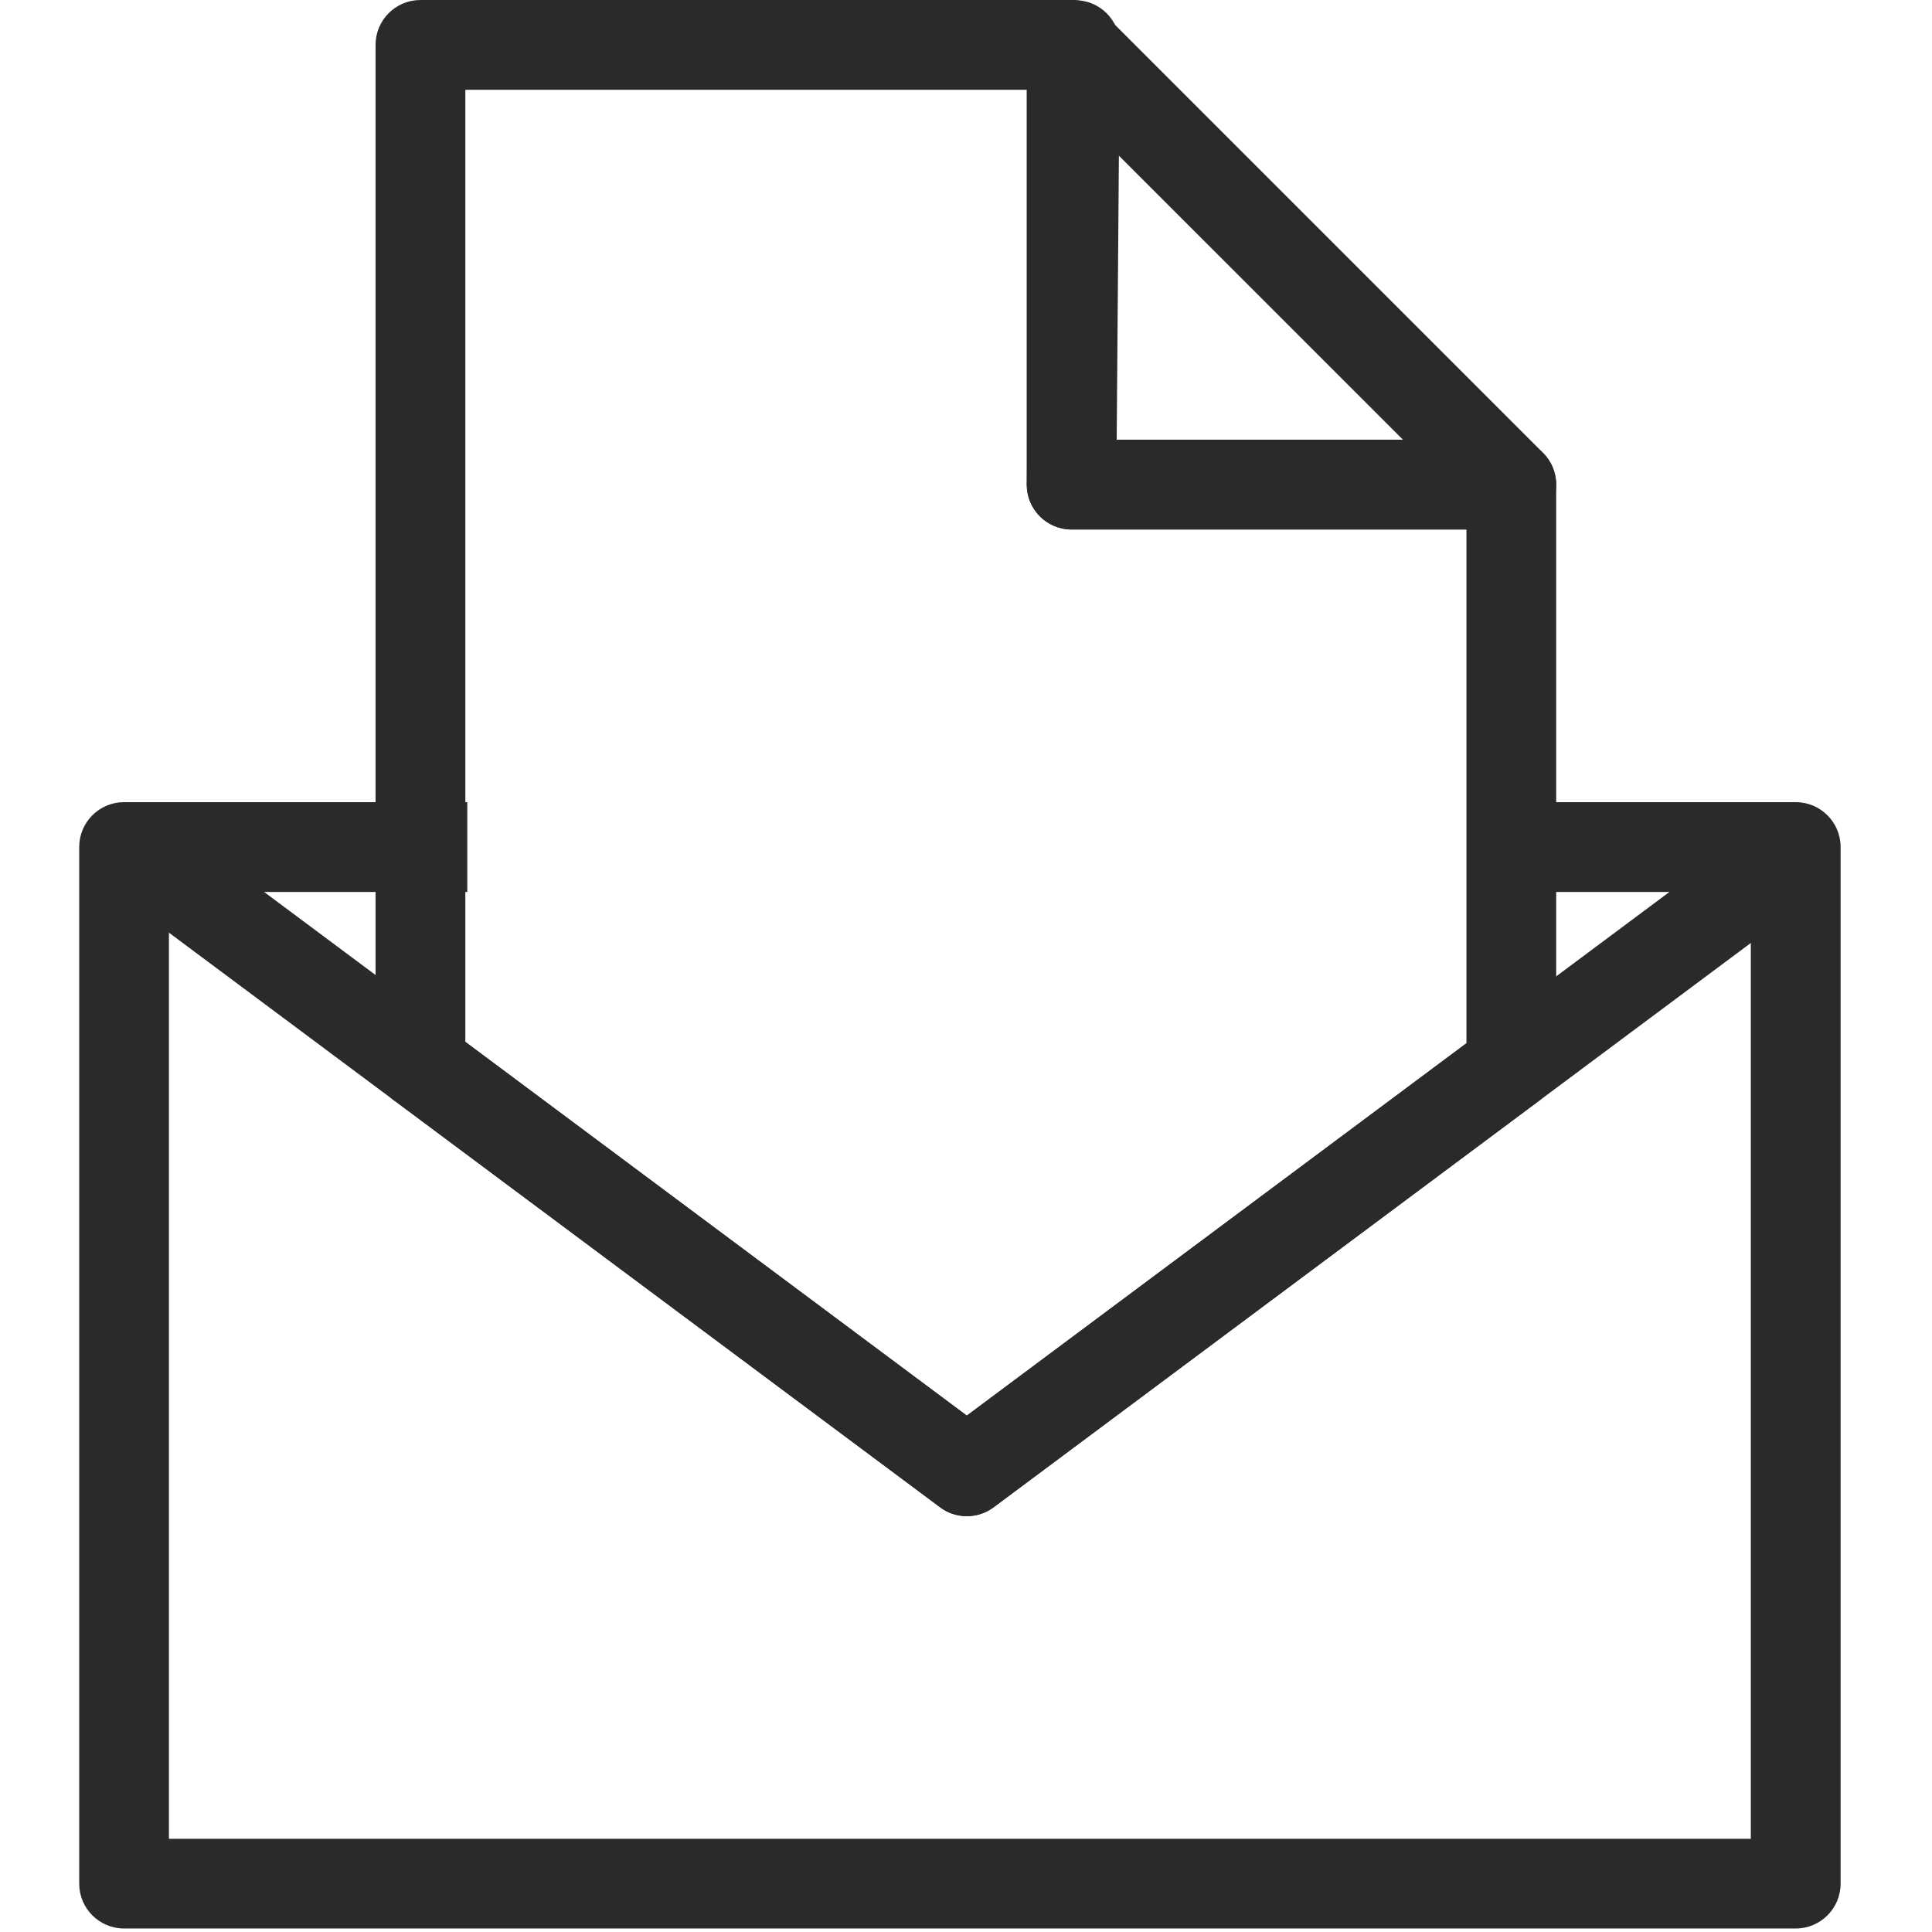
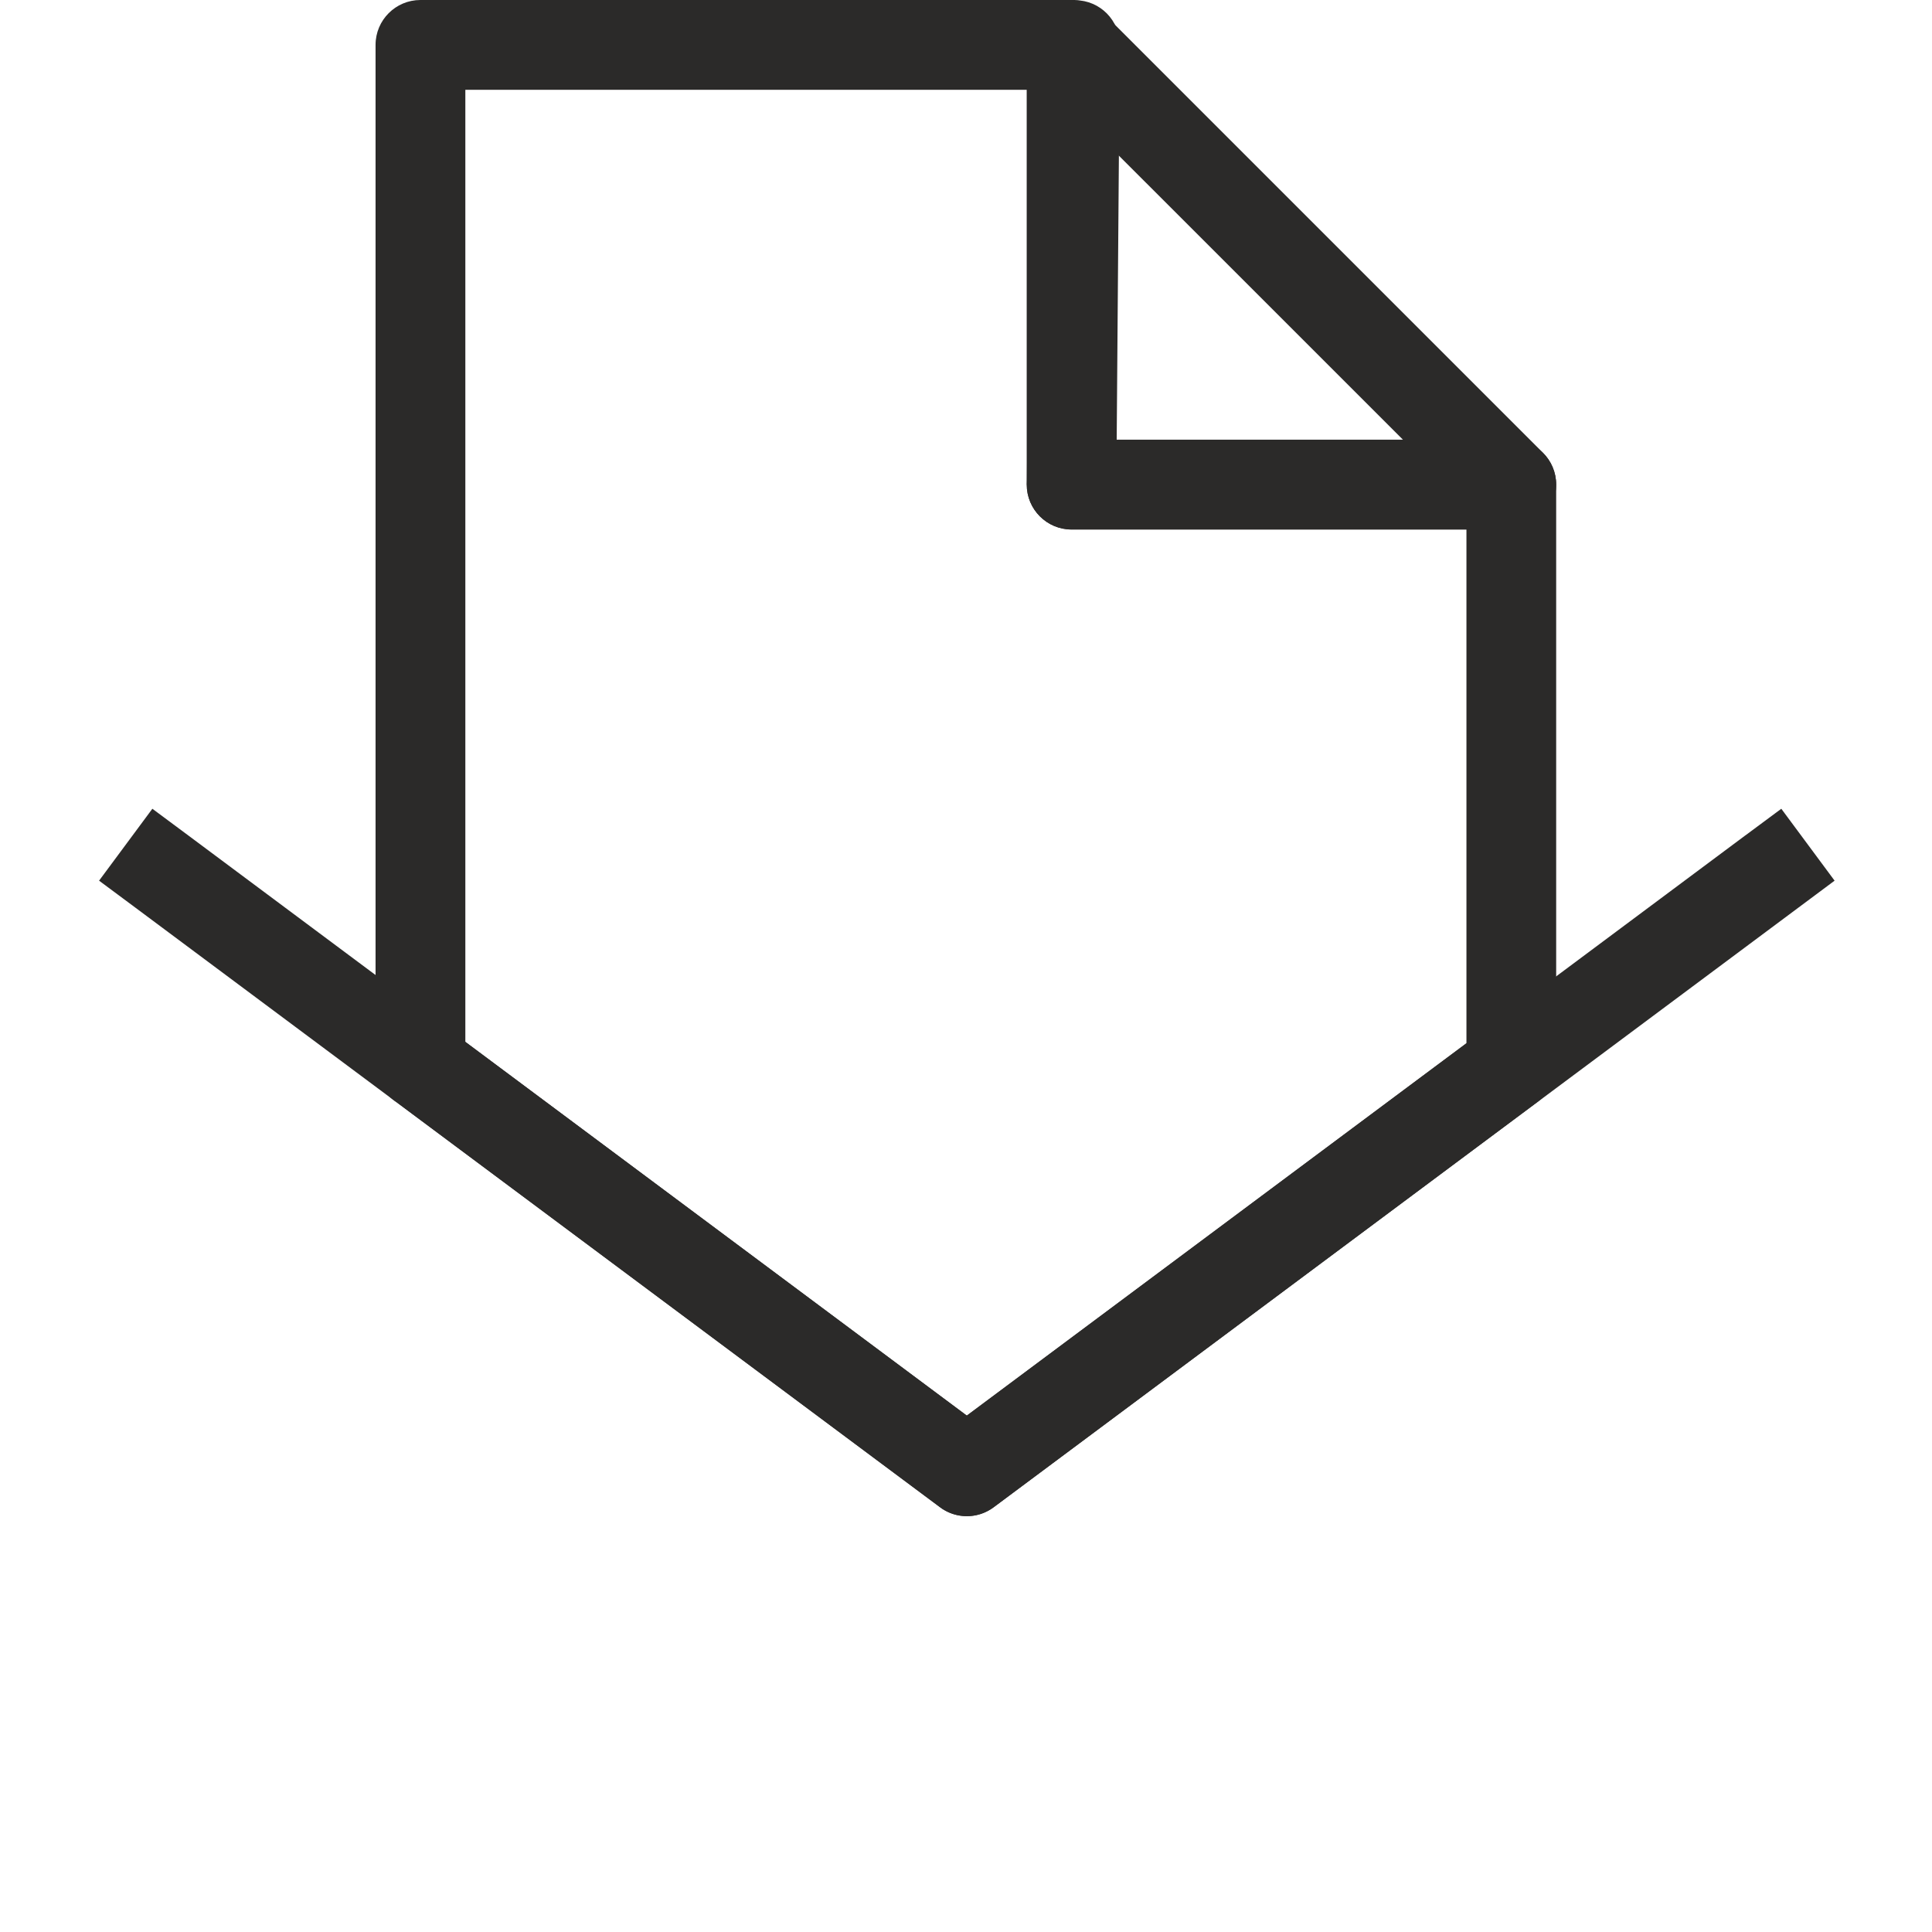
<svg xmlns="http://www.w3.org/2000/svg" width="36" height="36" viewBox="0 0 36 36" fill="none">
  <g id="ico_3 2">
    <g id="Ð¡Ð»Ð¾Ð¹_x0020_1">
      <path id="Vector" d="M8.671 19.413L18.016 26.378L27.325 19.44V9.866H19.968C19.506 9.866 19.132 9.492 19.132 9.03C19.132 9.003 19.133 8.977 19.135 8.95L19.192 1.673H8.671V19.414V19.413ZM17.52 28.087L7.39 20.538C7.155 20.39 6.998 20.128 6.998 19.83V0.836C6.998 0.374 7.373 0 7.834 0H20.032V0.004H20.038C20.499 0.007 20.869 0.383 20.865 0.843L20.808 8.194H28.161C28.624 8.194 28.997 8.569 28.997 9.03V19.857H28.995C28.995 20.112 28.878 20.363 28.658 20.526L18.528 28.076C18.24 28.3 17.827 28.315 17.519 28.087H17.52Z" fill="#2B2A29" />
      <path id="Vector_2" d="M20.804 2.856V8.193H26.142L20.804 2.856ZM19.131 9.03V0.836C19.131 0.623 19.213 0.408 19.376 0.245C19.702 -0.081 20.232 -0.081 20.559 0.245L28.75 8.436C28.903 8.588 28.997 8.798 28.997 9.03C28.997 9.493 28.623 9.867 28.161 9.867H19.968C19.506 9.867 19.132 9.492 19.132 9.03L19.131 9.03Z" fill="#2B2A29" />
-       <path id="Vector_3" d="M7.87 14.947H8.707V16.62H3.148V34.263H32.624V16.62H27.349V14.947H33.461C33.923 14.947 34.297 15.322 34.297 15.783V35.099C34.297 35.561 33.922 35.935 33.461 35.935H2.312C1.85 35.935 1.476 35.56 1.476 35.099V15.783C1.476 15.321 1.85 14.947 2.312 14.947H7.87Z" fill="#2B2A29" />
-       <path id="Vector_4" d="M32.522 15.567L33.192 15.07L34.185 16.41L33.515 16.907L18.512 28.088C18.204 28.316 17.791 28.301 17.503 28.076L2.515 16.907L1.846 16.41L2.839 15.07L3.508 15.567L18.014 26.378L32.521 15.567H32.522Z" fill="#2B2A29" />
+       <path id="Vector_4" d="M32.522 15.567L33.192 15.07L34.185 16.41L18.512 28.088C18.204 28.316 17.791 28.301 17.503 28.076L2.515 16.907L1.846 16.41L2.839 15.07L3.508 15.567L18.014 26.378L32.521 15.567H32.522Z" fill="#2B2A29" />
    </g>
  </g>
</svg>